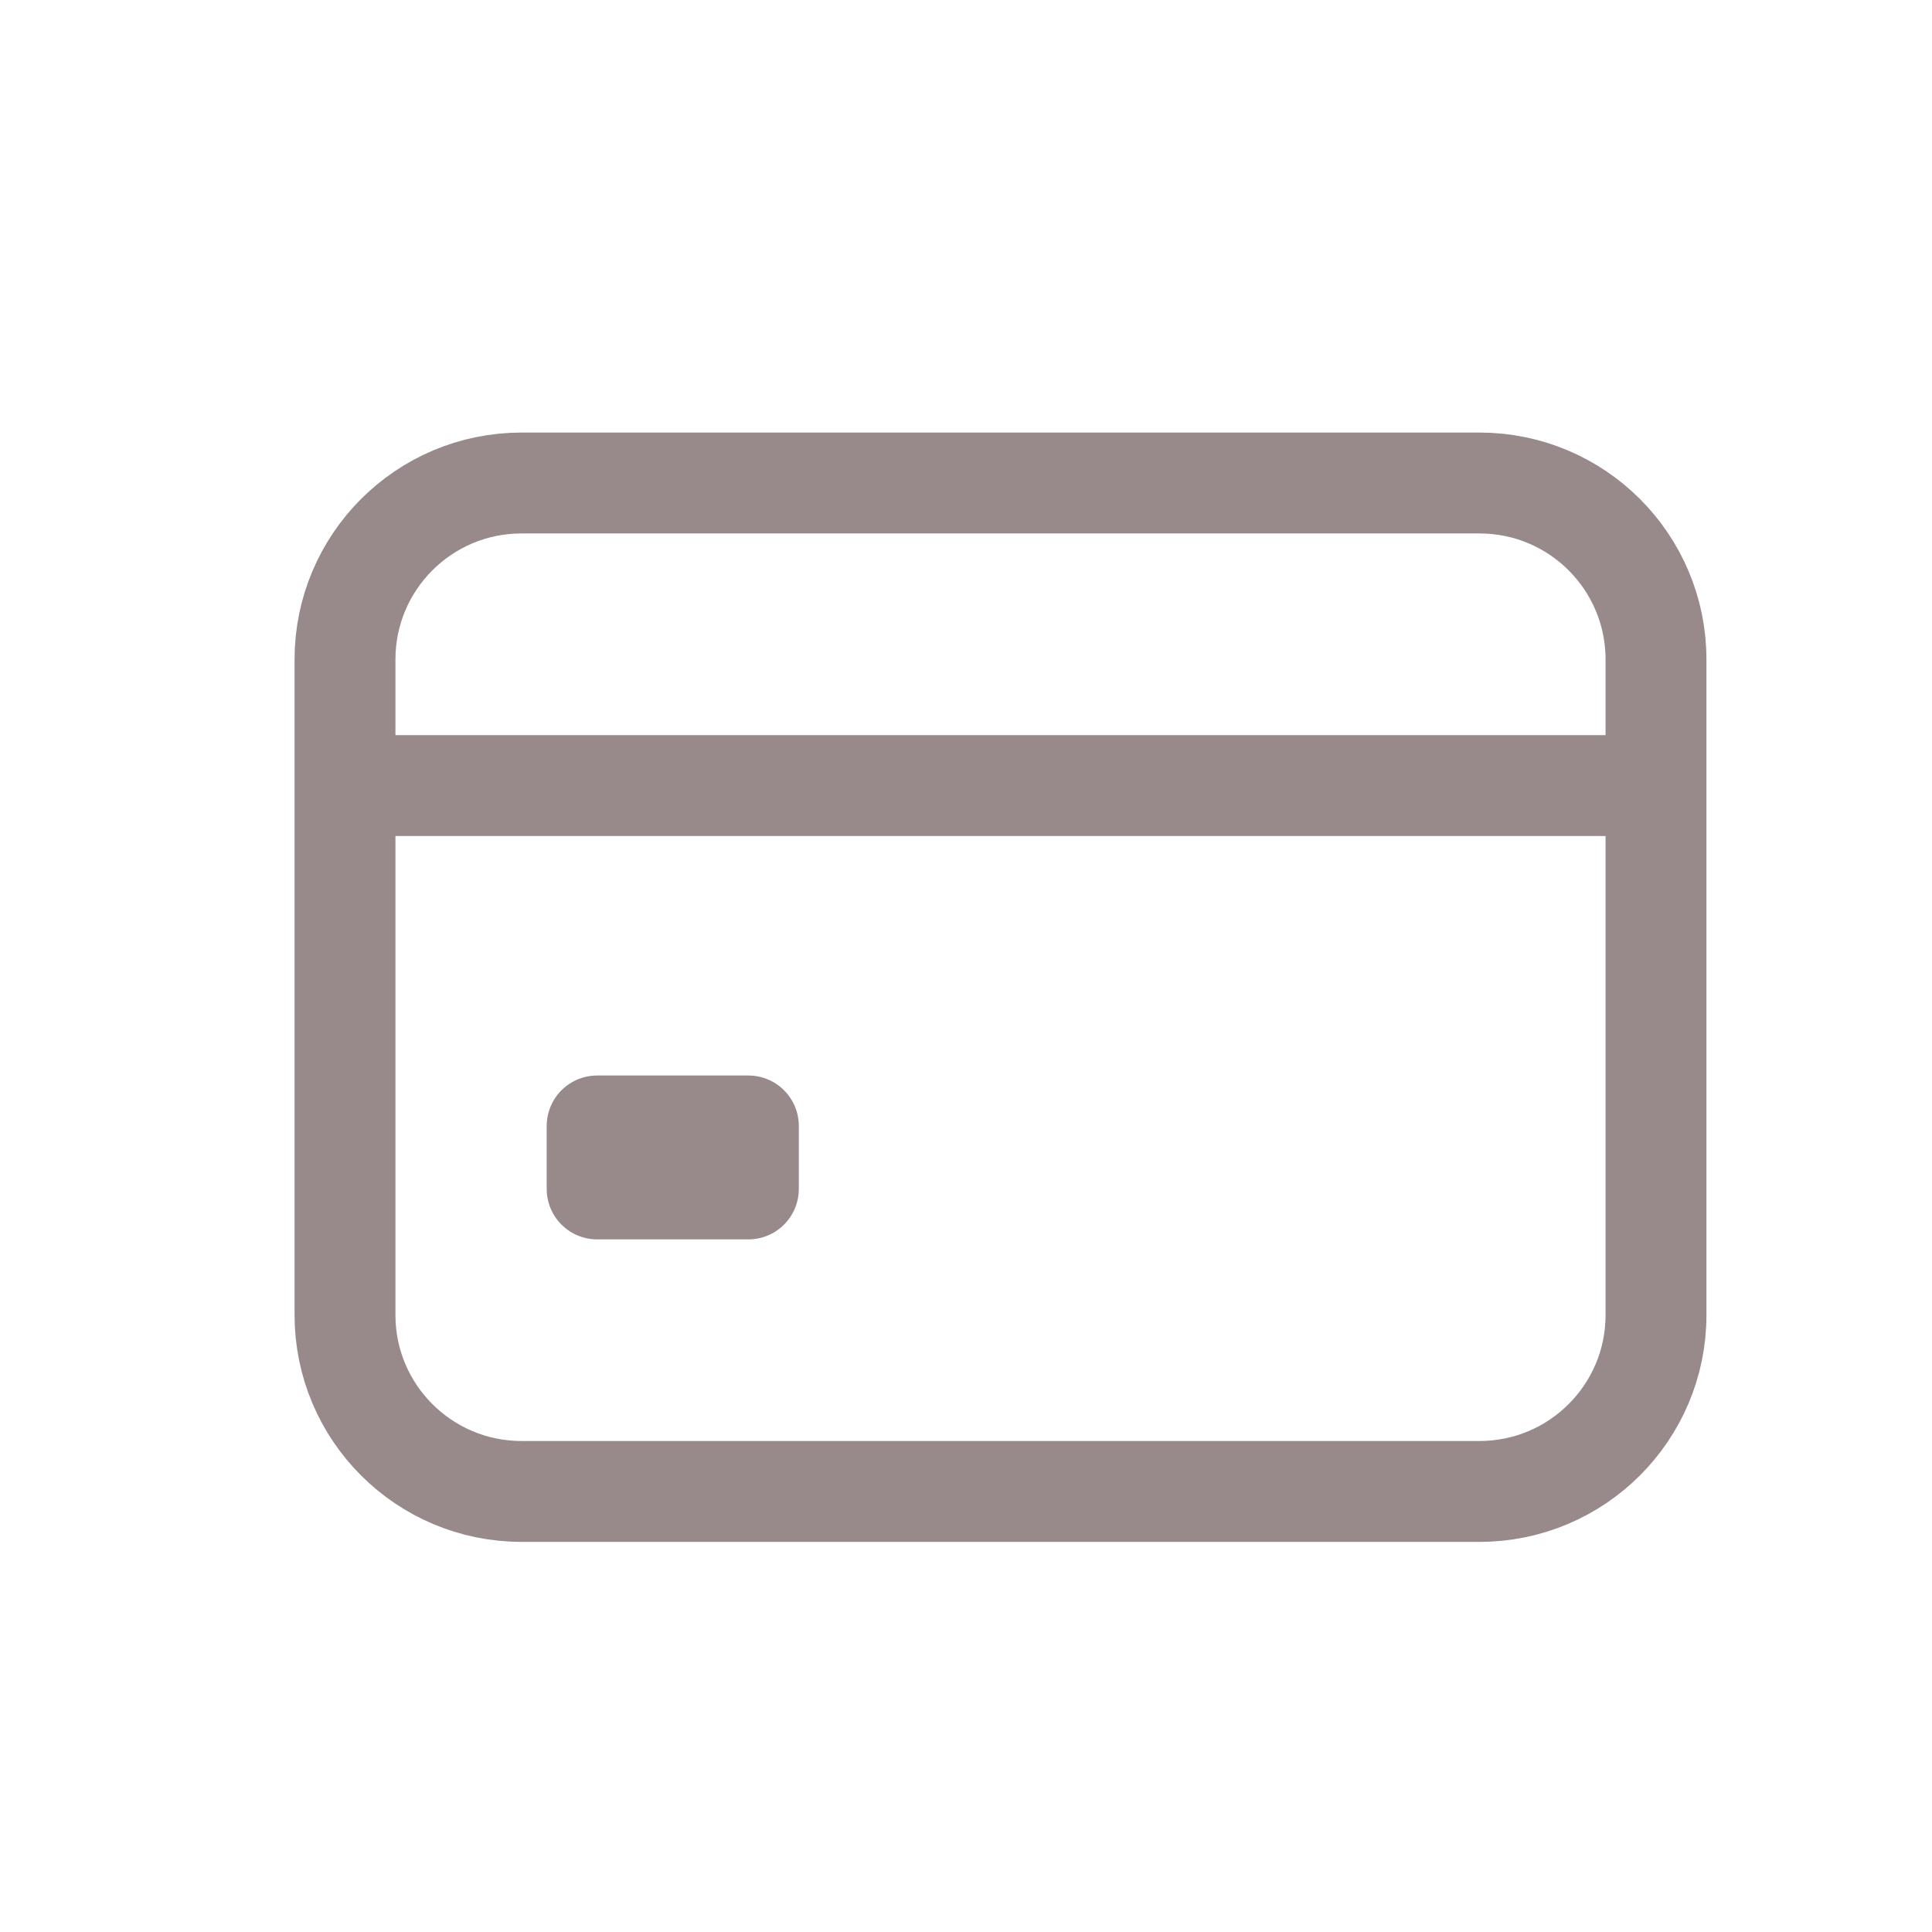
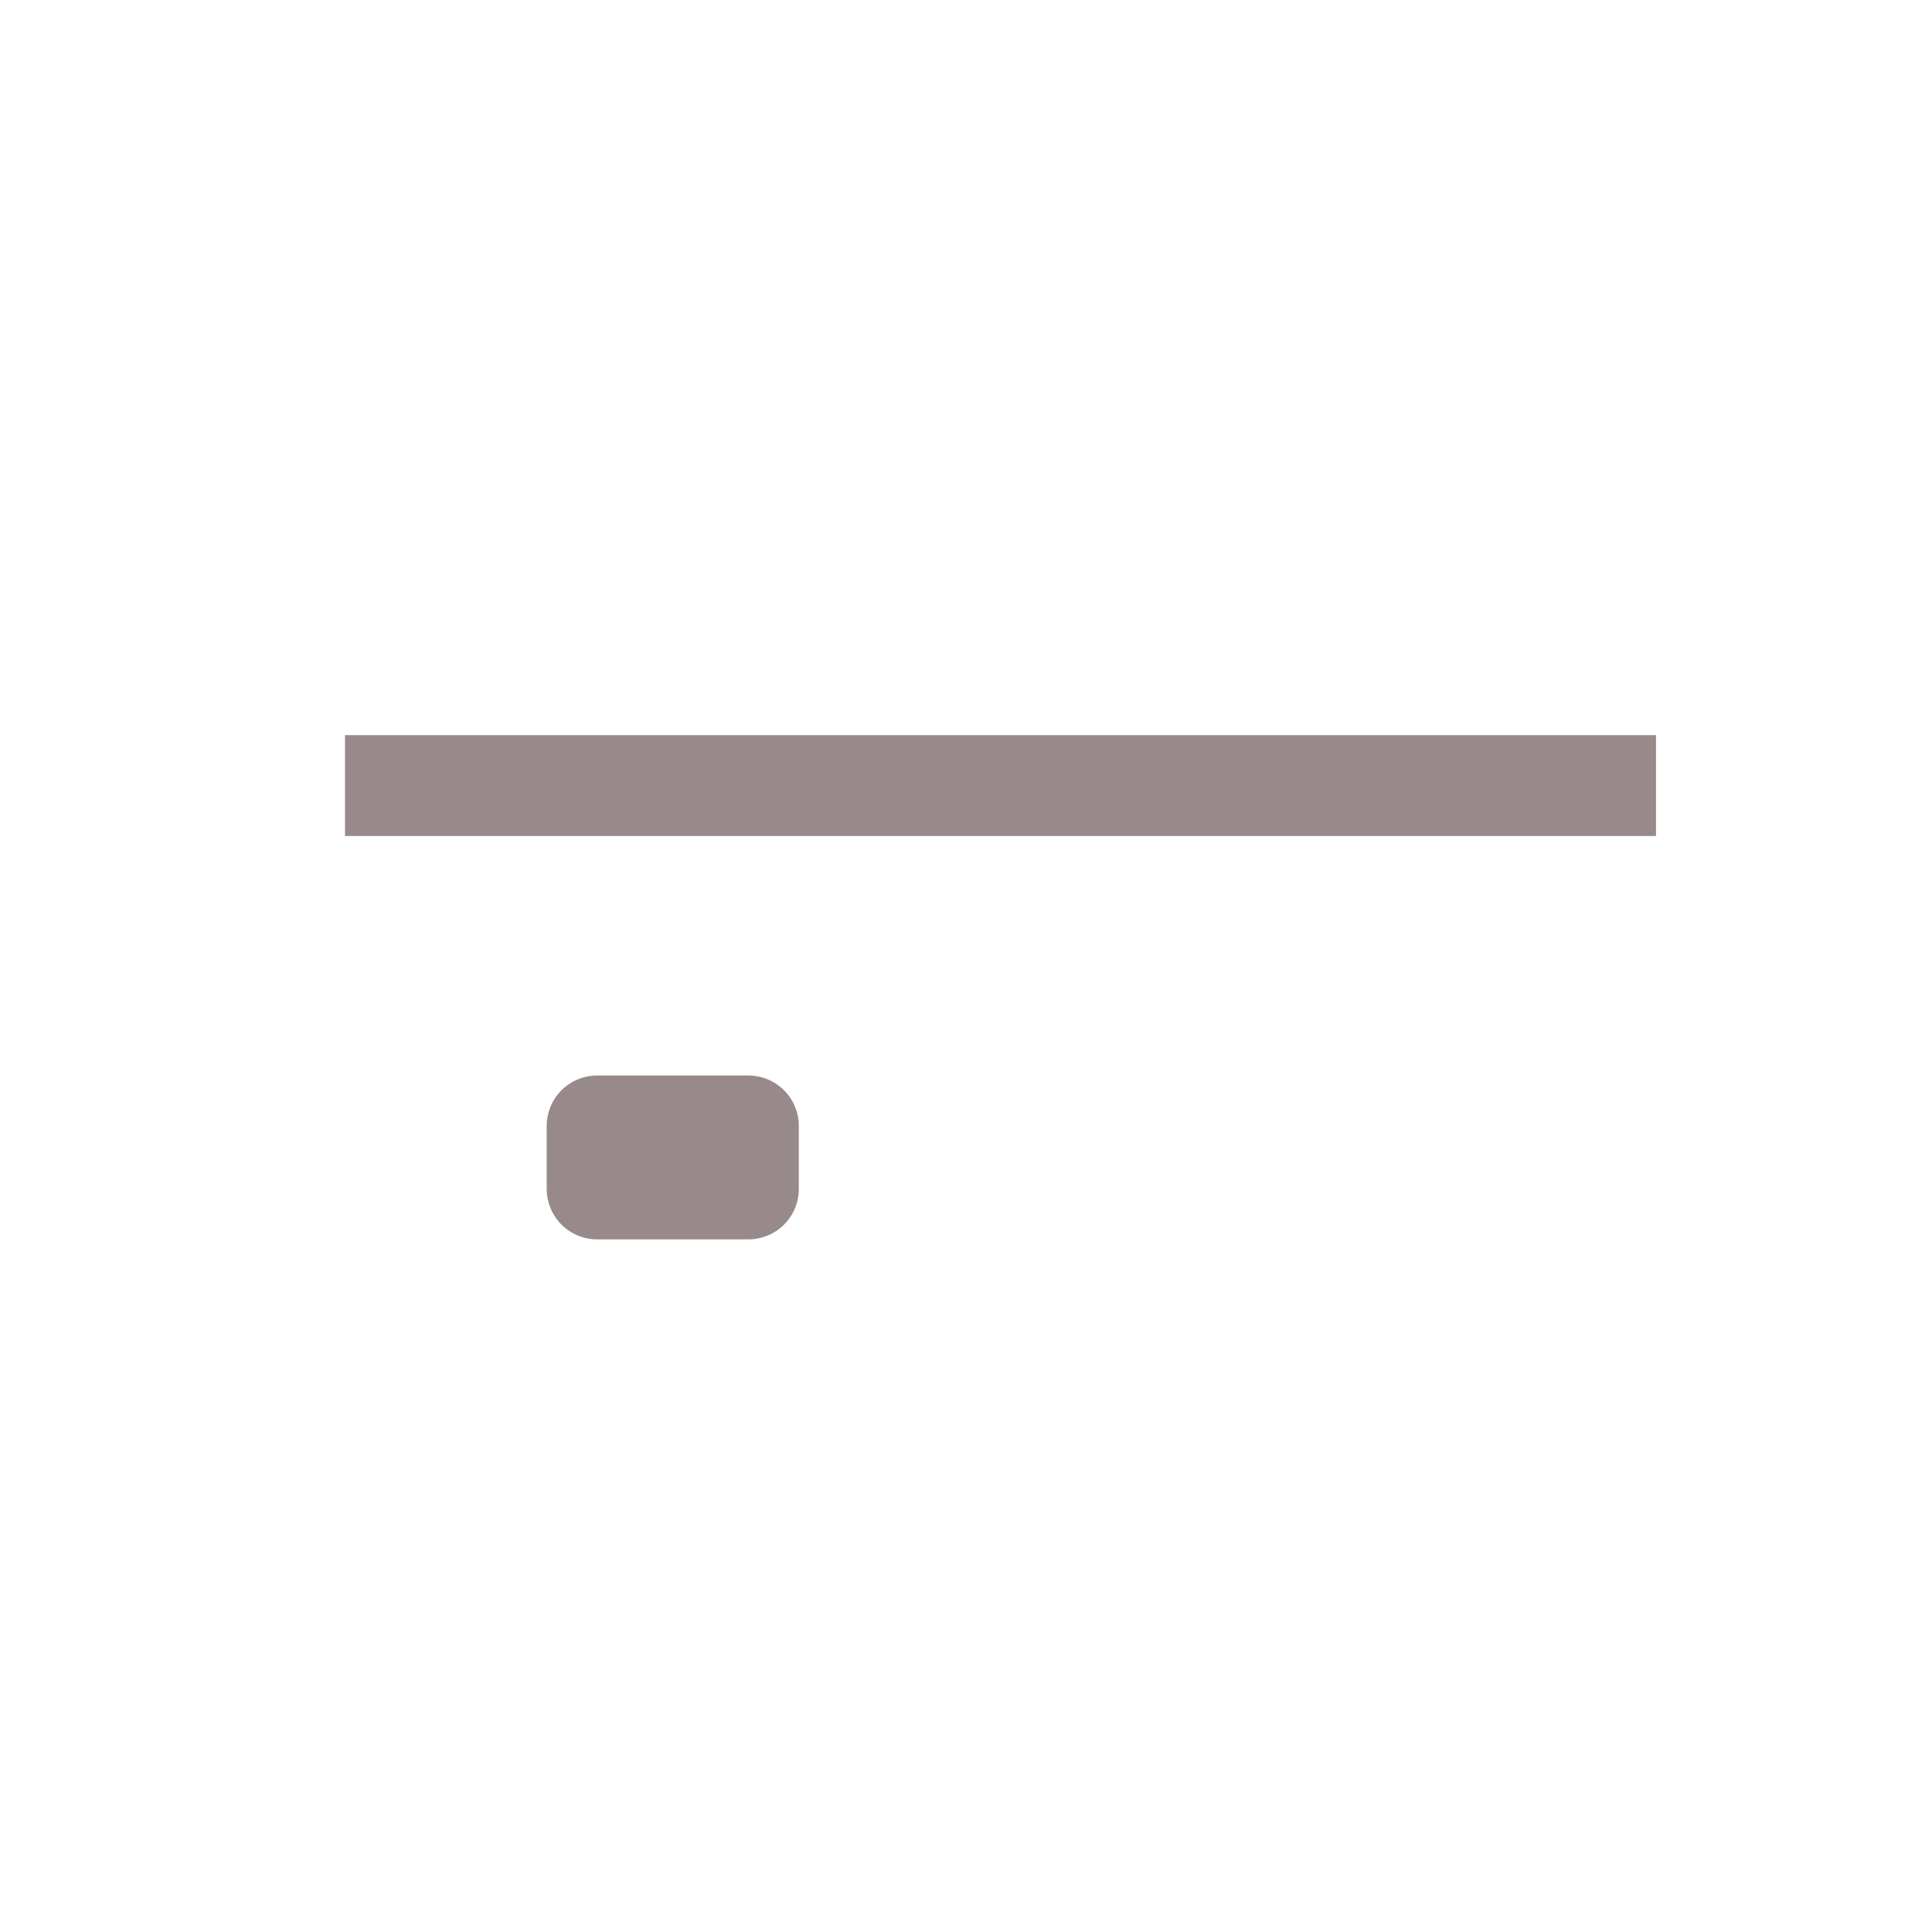
<svg xmlns="http://www.w3.org/2000/svg" width="28" height="28" viewBox="0 0 28 28" fill="none">
-   <path d="M21.442 7H7.558C6.145 7 5 8.145 5 9.558V19.058C5 20.47 6.145 21.615 7.558 21.615H21.442C22.855 21.615 24 20.47 24 19.058V9.558C24 8.145 22.855 7 21.442 7Z" stroke="#988A8A" stroke-width="1.462" stroke-linecap="round" stroke-linejoin="round" />
  <path d="M5 11.385H24" stroke="#988A8A" stroke-width="1.462" stroke-linejoin="round" />
  <path d="M10.846 16.318H8.654V17.231H10.846V16.318Z" stroke="#988A8A" stroke-width="1.462" stroke-linejoin="round" />
</svg>